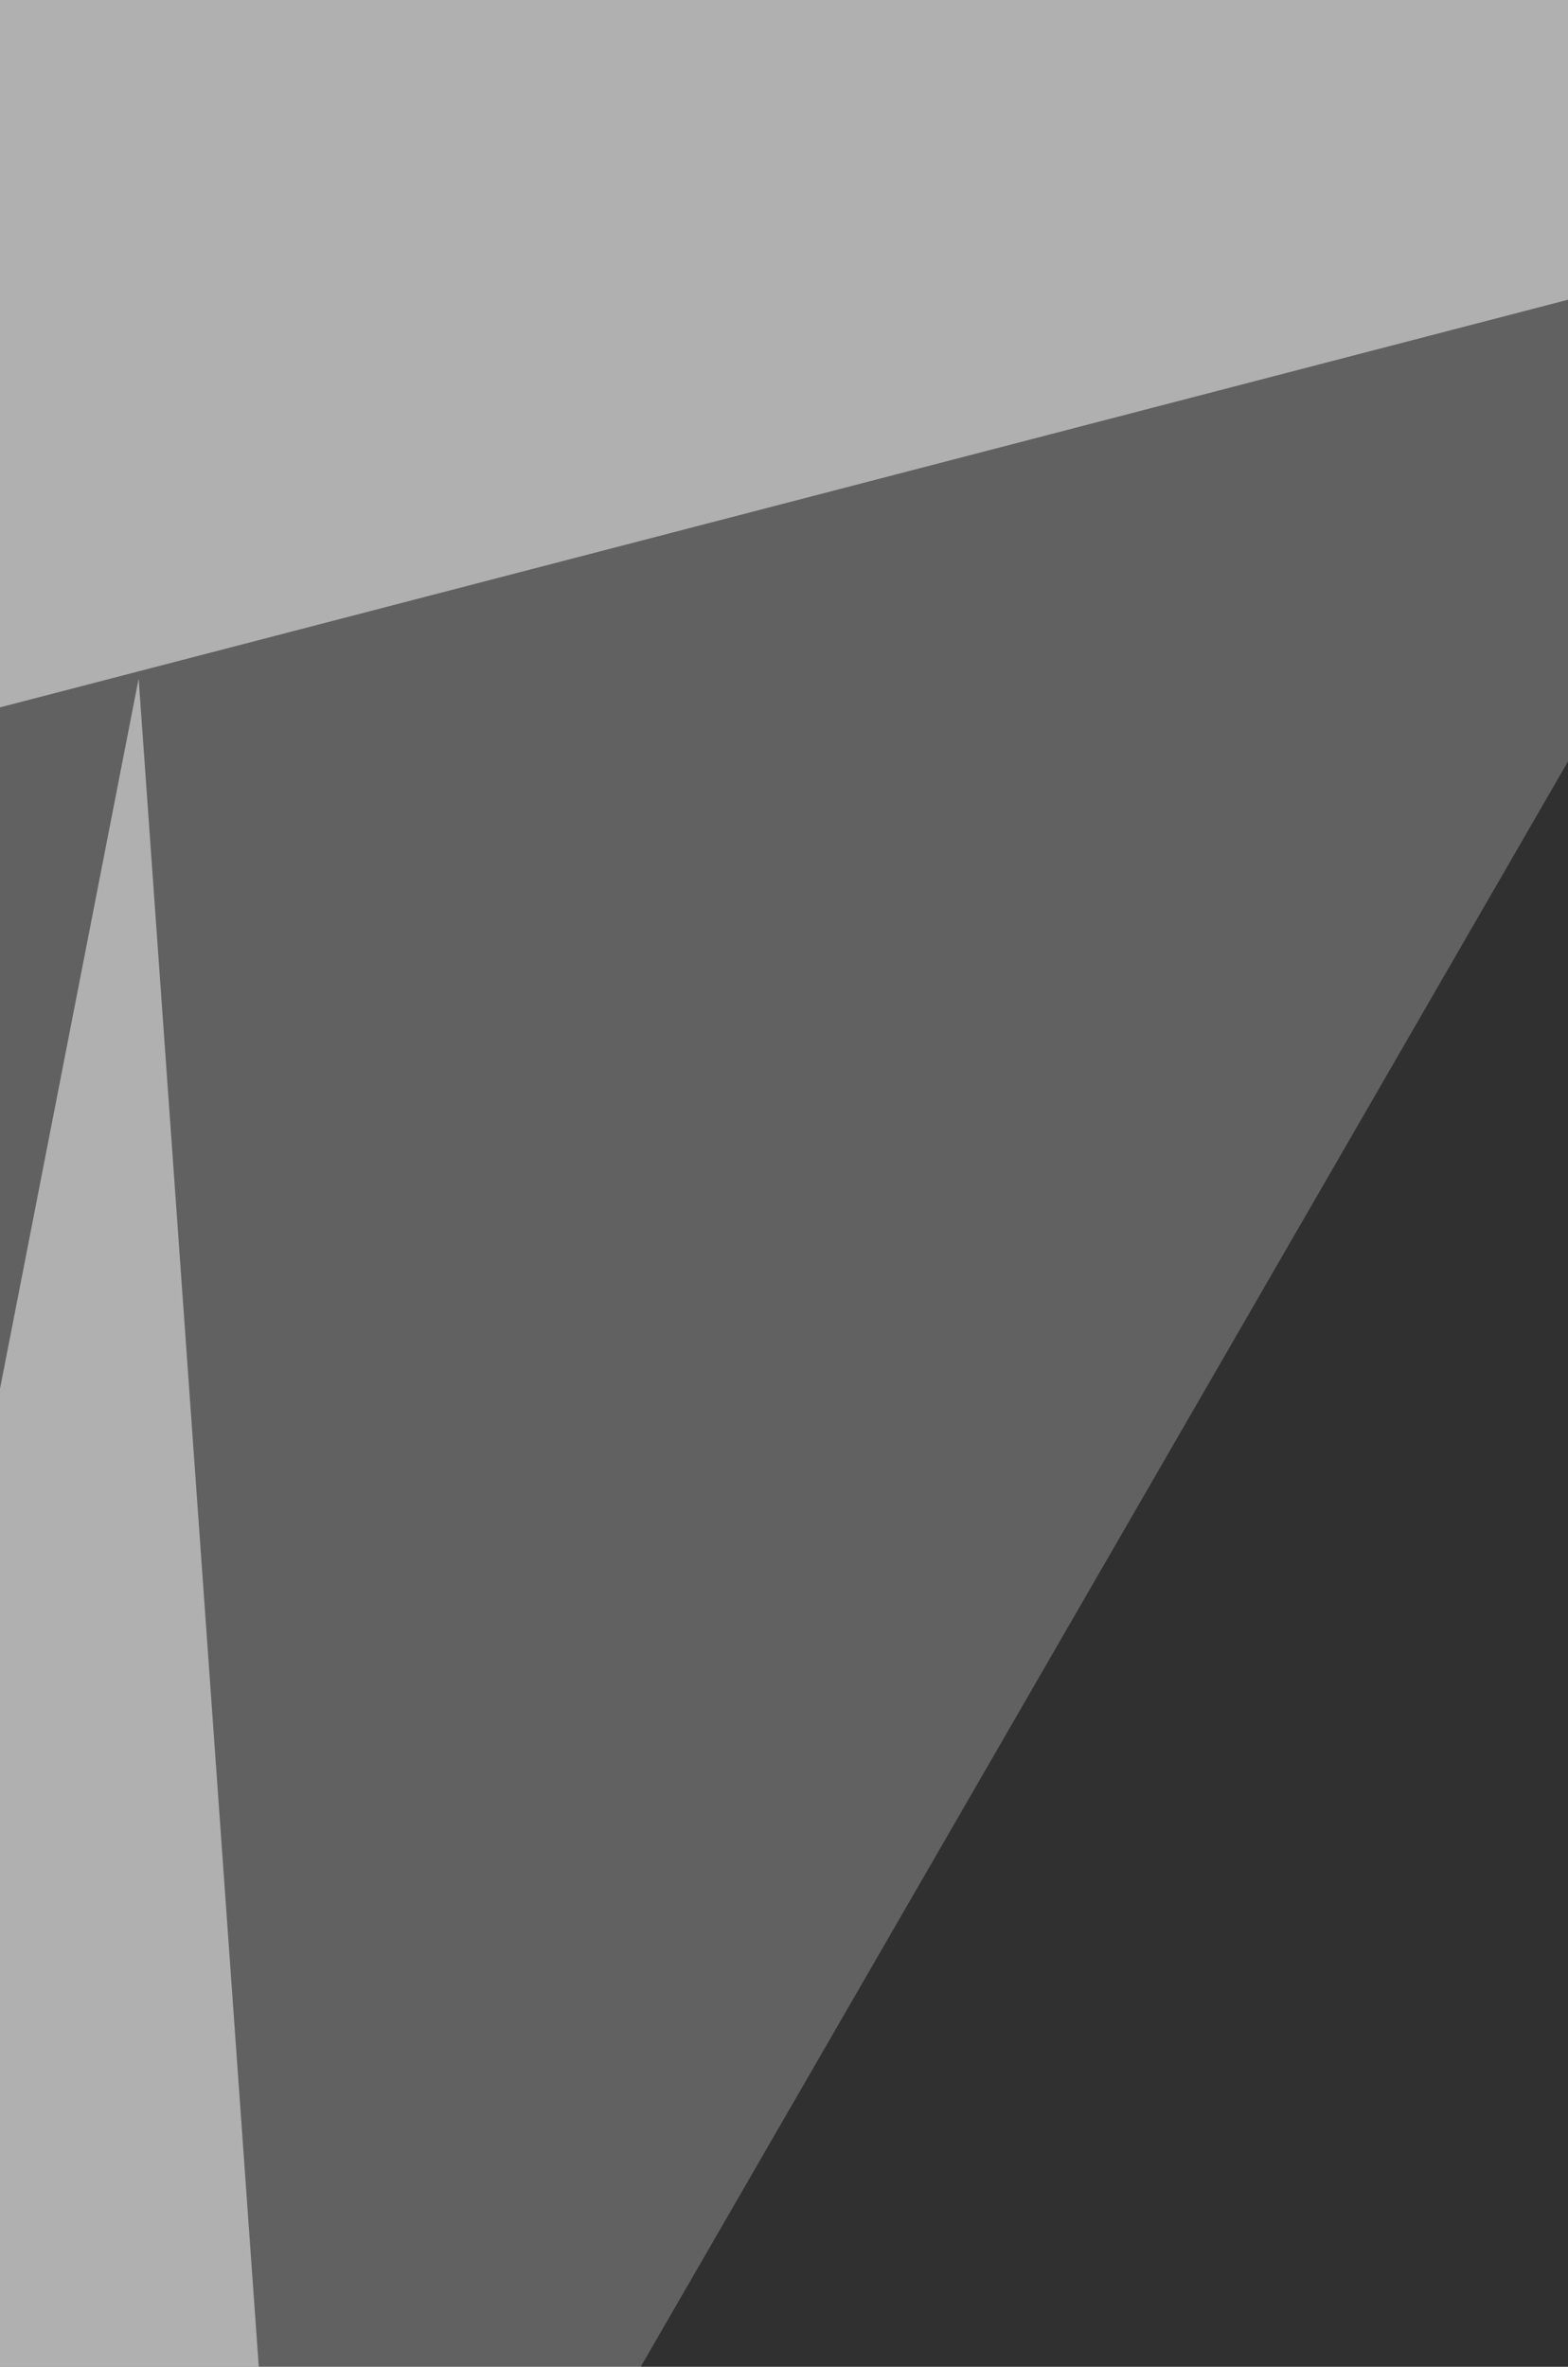
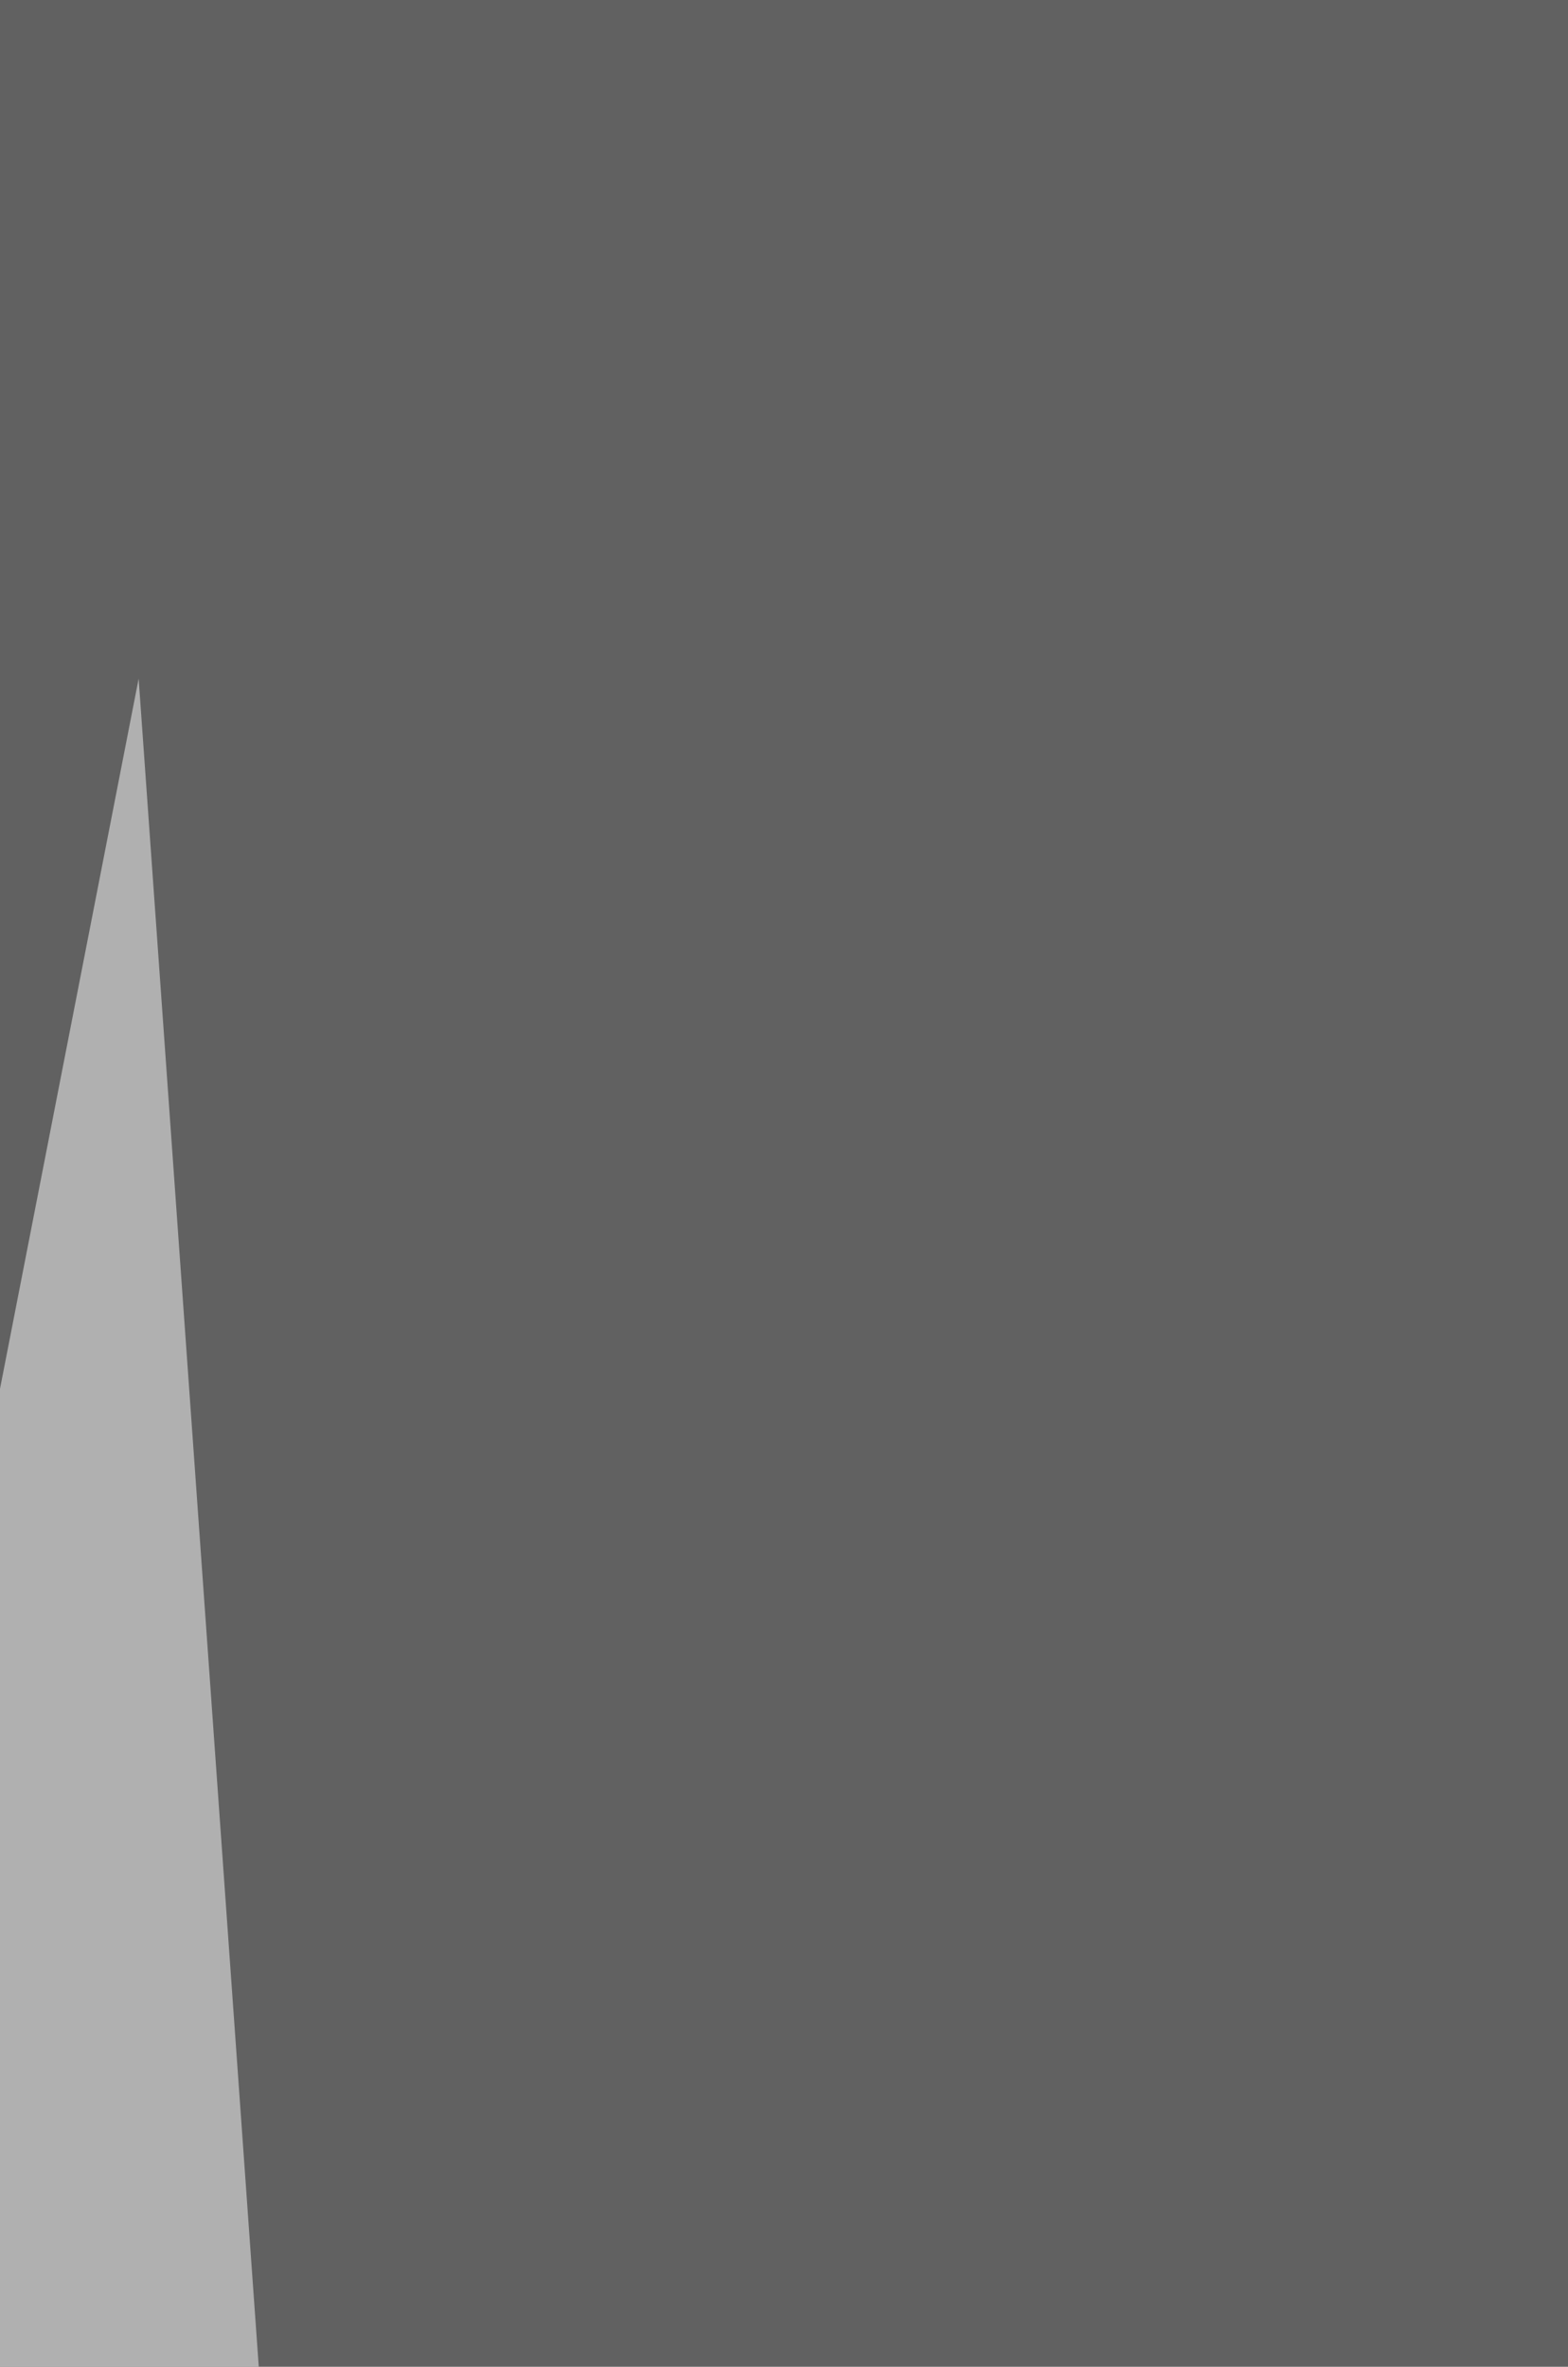
<svg xmlns="http://www.w3.org/2000/svg" width="475" height="717">
  <filter id="a">
    <feGaussianBlur stdDeviation="55" />
  </filter>
  <rect width="100%" height="100%" fill="#616161" />
  <g filter="url(#a)">
    <g fill-opacity=".5">
      <path fill="#fff" d="M42 205.6l-110.5 566 181.3 429z" />
-       <path d="M647.8-68.5L55.3 957.3 647.8 1090z" />
-       <path fill="#fff" d="M-68.5 232.1V-37.6L815.8 2.2zm756.1 928.6L723 400.2l92.8 424.5z" />
    </g>
  </g>
</svg>